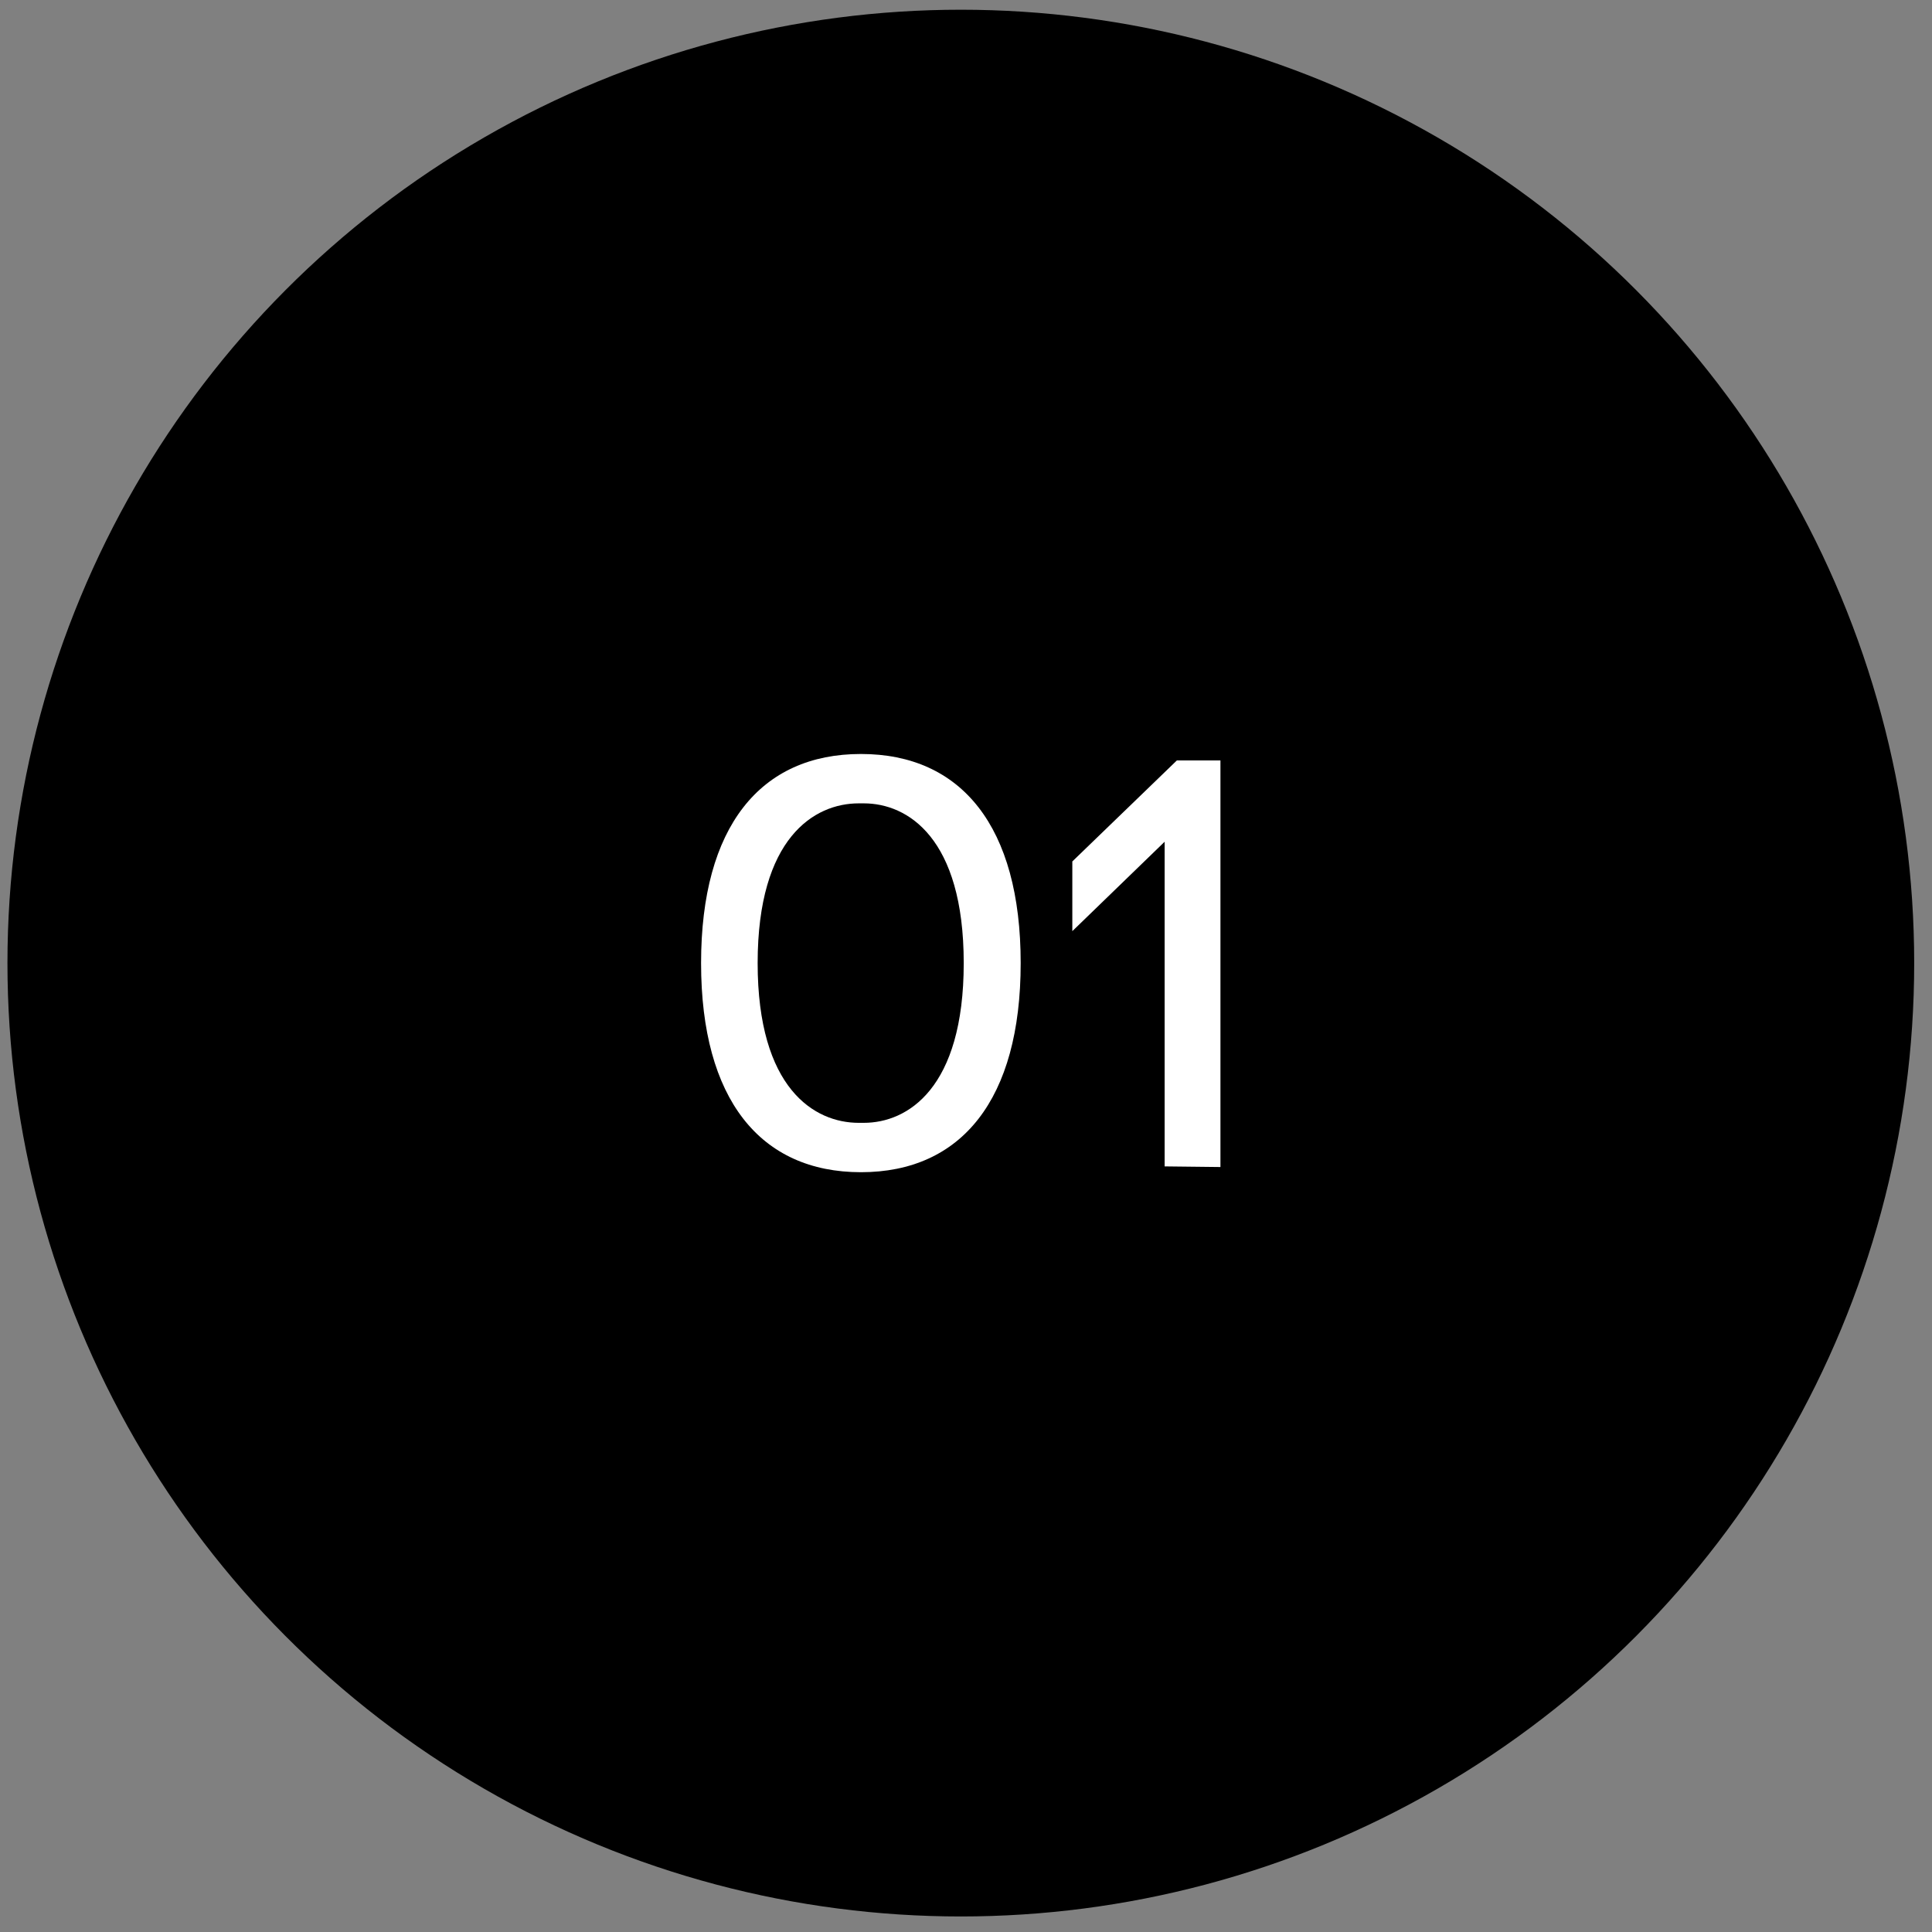
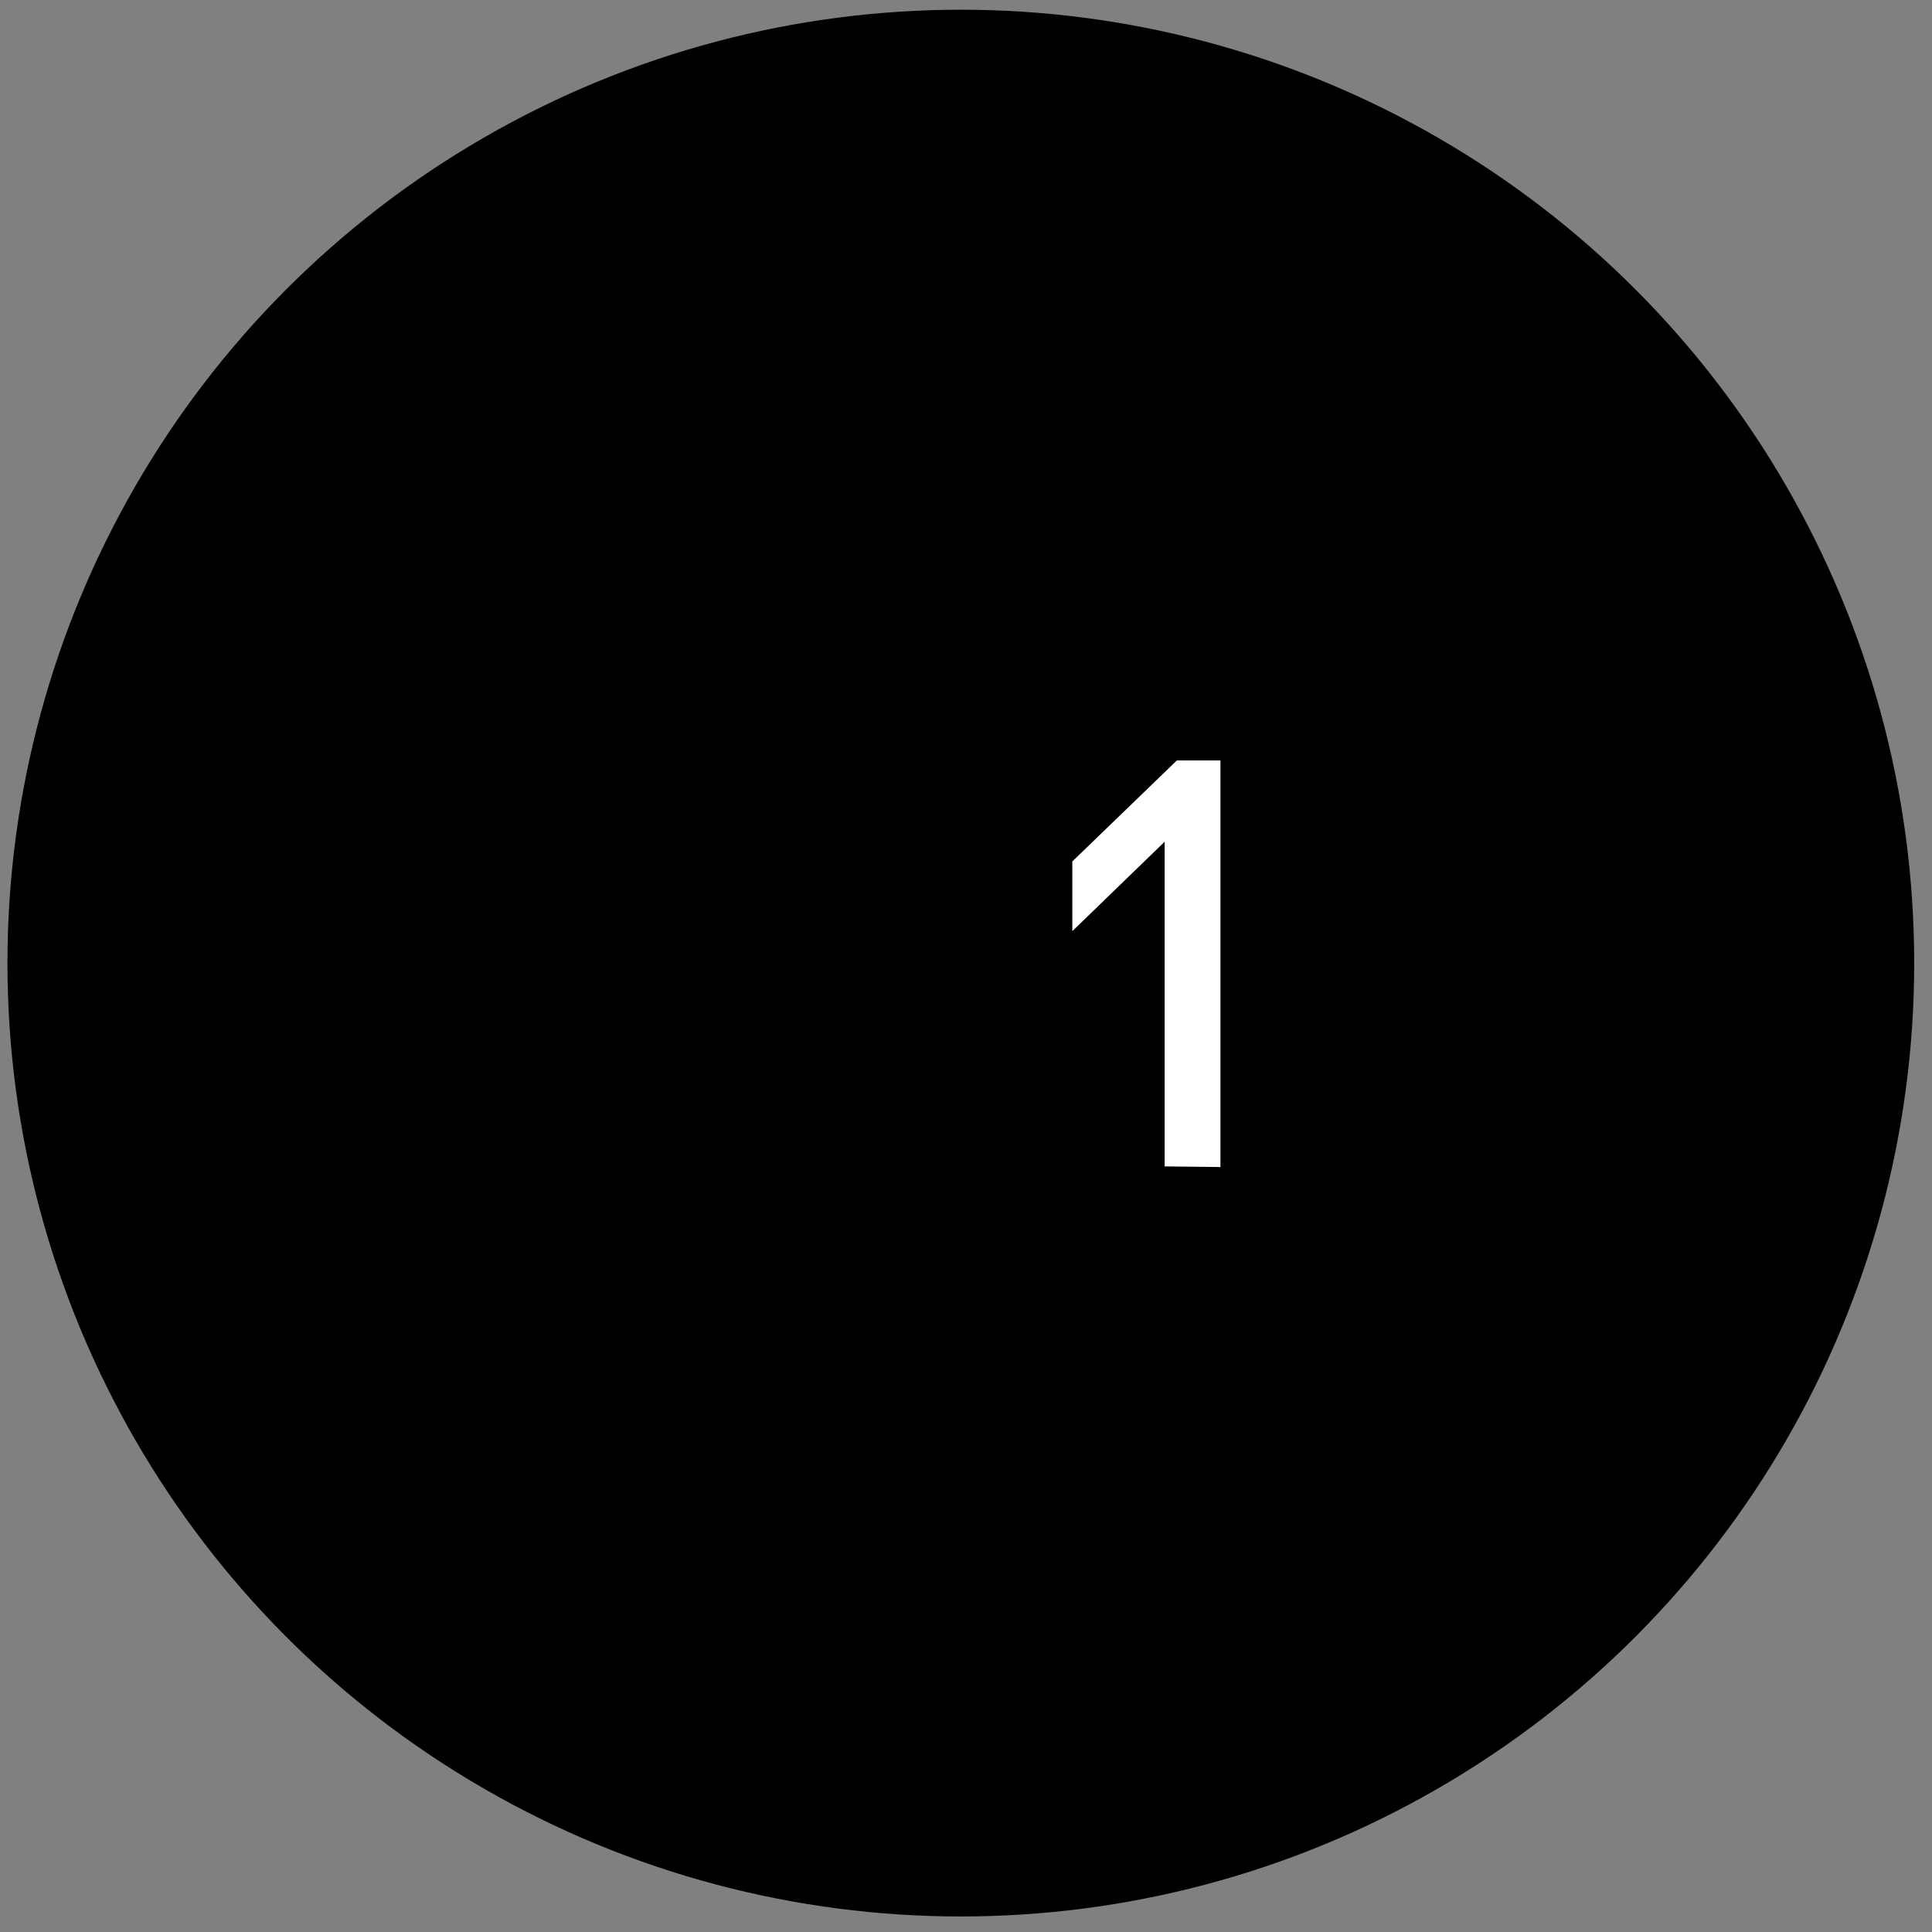
<svg xmlns="http://www.w3.org/2000/svg" id="Ebene_1" data-name="Ebene 1" viewBox="0 0 153 153">
  <rect x="0" y="0" width="153" height="153" fill="#808080" stroke="none" />
  <defs>
    <style>.cls-1{fill:#fff;}</style>
  </defs>
  <circle cx="76.09" cy="76.27" r="75.5" />
-   <path class="cls-1" d="M55.52,76.27c0-10.81,4.7-16.56,12.66-16.56s12.65,5.75,12.65,16.56-4.7,16.56-12.65,16.56S55.52,87.08,55.52,76.27ZM68.41,88.92c3.45,0,7.91-2.71,7.91-12.65s-4.46-12.65-7.91-12.65H68C64.5,63.62,60,66.33,60,76.27S64.5,88.92,68,88.92Z" />
  <path class="cls-1" d="M92.23,92.37V66.66l-7.31,7.08V68.22l8.28-8h3.45v32.2Z" />
</svg>